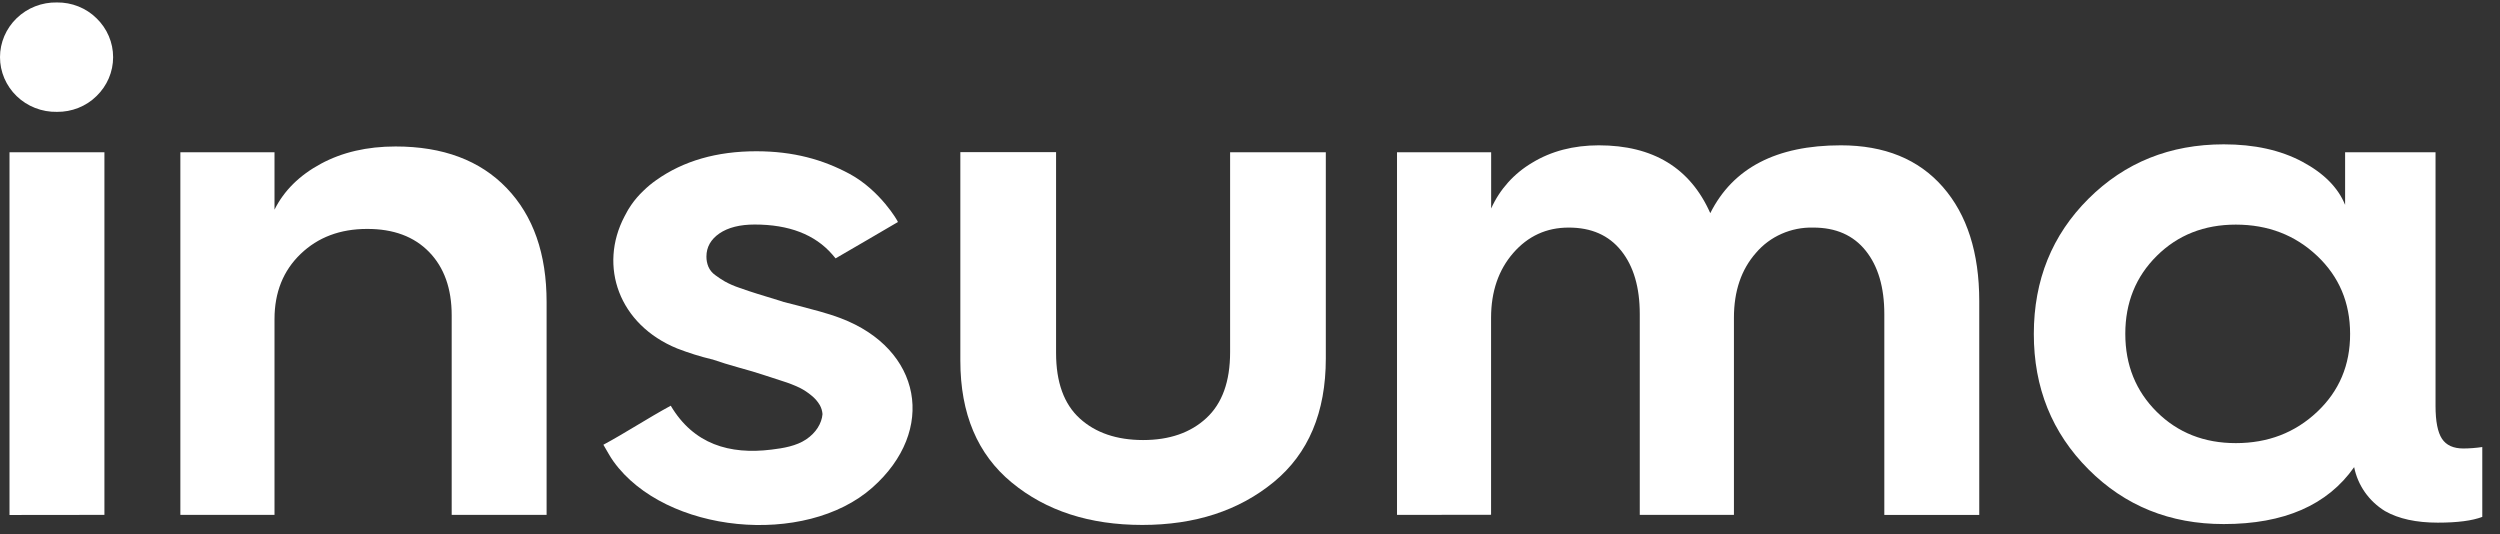
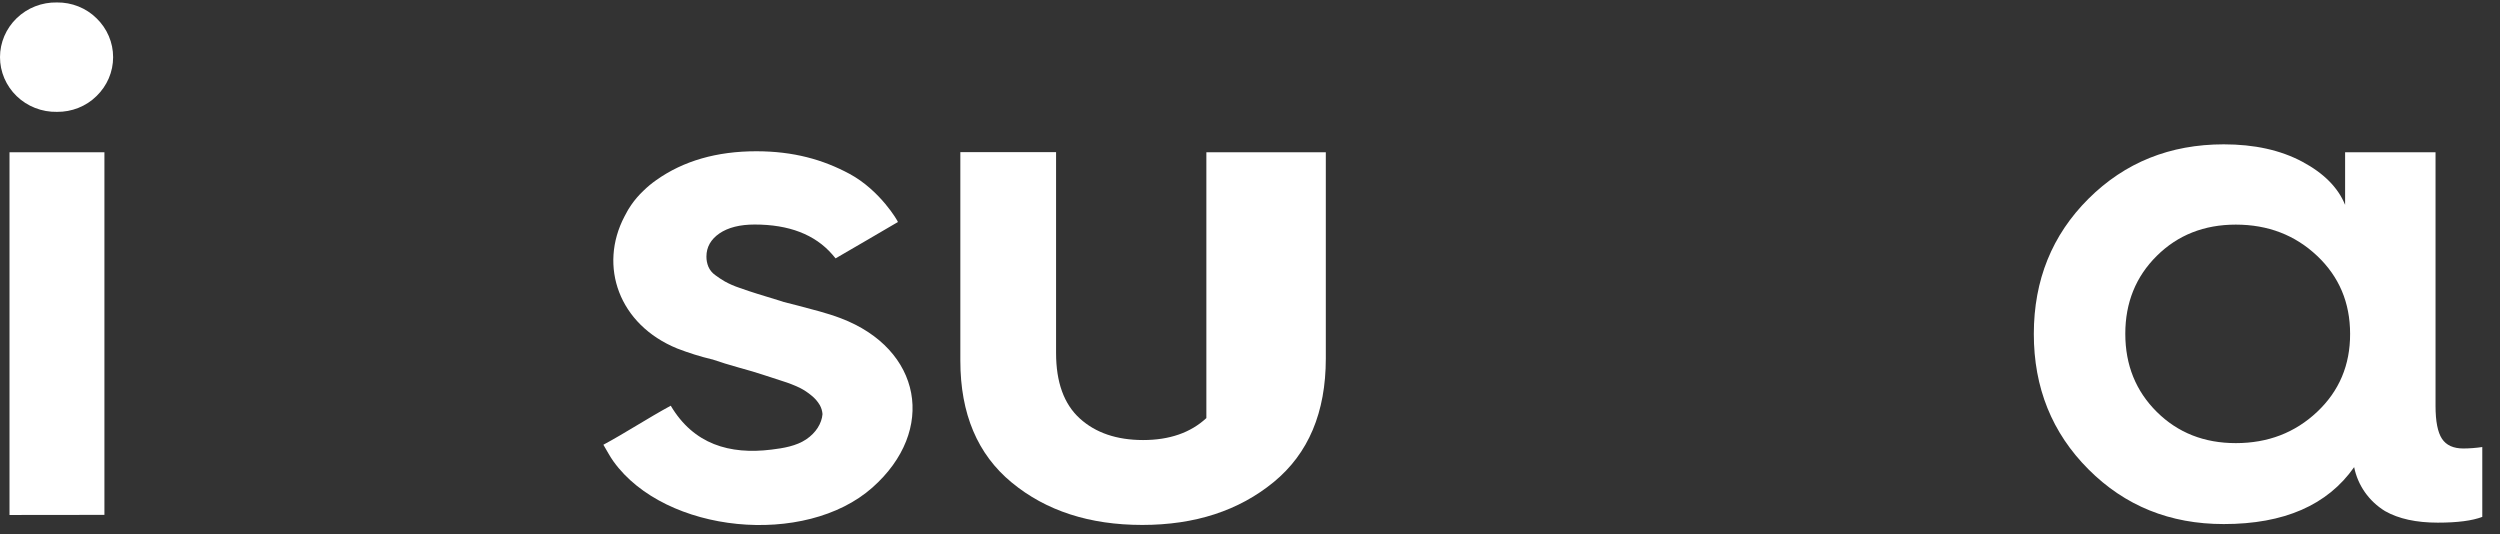
<svg xmlns="http://www.w3.org/2000/svg" width="117" height="25" viewBox="0 0 117 25" fill="none">
  <rect x="0" y="0" width="117" height="25" fill="#333333" stroke="none" />
  <path d="M2.665 5.235C2.316 5.242 1.969 5.18 1.644 5.053C1.32 4.926 1.025 4.737 0.778 4.497C0.531 4.258 0.336 3.974 0.202 3.662C0.069 3.349 0 3.014 0 2.675C0 2.337 0.069 2.002 0.202 1.689C0.336 1.376 0.531 1.093 0.778 0.854C1.025 0.614 1.32 0.424 1.644 0.297C1.969 0.17 2.316 0.108 2.665 0.115C3.009 0.111 3.35 0.174 3.668 0.301C3.986 0.428 4.275 0.616 4.516 0.854C4.763 1.093 4.959 1.376 5.092 1.689C5.226 2.002 5.294 2.337 5.294 2.675C5.294 3.014 5.226 3.349 5.092 3.662C4.959 3.974 4.763 4.258 4.516 4.497C4.275 4.735 3.986 4.923 3.668 5.049C3.35 5.176 3.009 5.239 2.665 5.235ZM0.445 24.101V7.125H4.887V24.096L0.445 24.101Z" fill="white" />
-   <path d="M8.441 24.097V7.126H12.847V9.812C13.29 8.923 14.012 8.208 15.012 7.667C16.012 7.126 17.178 6.855 18.511 6.855C20.732 6.855 22.465 7.504 23.712 8.802C24.959 10.1 25.582 11.879 25.581 14.139V24.097H21.139V14.757C21.139 13.507 20.788 12.52 20.084 11.795C19.381 11.071 18.412 10.71 17.178 10.714C15.919 10.714 14.882 11.104 14.069 11.885C13.255 12.666 12.848 13.682 12.847 14.932V24.097H8.441Z" fill="white" />
-   <path d="M44.944 16.884V7.121H49.424V16.519C49.424 17.89 49.794 18.911 50.534 19.584C51.274 20.257 52.262 20.593 53.496 20.594C54.73 20.594 55.718 20.252 56.458 19.566C57.199 18.881 57.569 17.854 57.569 16.483V7.126H62.048V16.778C62.048 19.302 61.234 21.231 59.605 22.565C57.976 23.9 55.927 24.567 53.46 24.567C50.991 24.567 48.955 23.906 47.351 22.584C45.746 21.262 44.944 19.362 44.944 16.884Z" fill="white" />
-   <path d="M65.38 24.097V7.126H69.786V9.758C70.184 8.866 70.857 8.116 71.711 7.613C72.6 7.073 73.637 6.802 74.821 6.801C77.363 6.801 79.103 7.859 80.041 9.976C81.102 7.859 83.138 6.801 86.15 6.801C88.198 6.801 89.79 7.451 90.925 8.749C92.06 10.048 92.628 11.827 92.629 14.087V24.1H88.186V14.695C88.186 13.446 87.896 12.459 87.316 11.734C86.737 11.009 85.916 10.648 84.853 10.651C84.346 10.638 83.842 10.738 83.38 10.942C82.917 11.146 82.508 11.449 82.184 11.829C81.492 12.61 81.147 13.626 81.148 14.876V24.097H76.741V14.695C76.741 13.446 76.452 12.459 75.872 11.734C75.292 11.009 74.472 10.648 73.409 10.651C72.373 10.651 71.51 11.048 70.819 11.841C70.129 12.635 69.783 13.645 69.782 14.871V24.091L65.38 24.097Z" fill="white" />
+   <path d="M44.944 16.884V7.121H49.424V16.519C49.424 17.89 49.794 18.911 50.534 19.584C51.274 20.257 52.262 20.593 53.496 20.594C54.73 20.594 55.718 20.252 56.458 19.566V7.126H62.048V16.778C62.048 19.302 61.234 21.231 59.605 22.565C57.976 23.9 55.927 24.567 53.46 24.567C50.991 24.567 48.955 23.906 47.351 22.584C45.746 21.262 44.944 19.362 44.944 16.884Z" fill="white" />
  <path d="M97.74 21.965C96.034 20.257 95.181 18.144 95.183 15.625C95.184 13.107 96.037 10.999 97.74 9.302C99.445 7.604 101.555 6.755 104.072 6.755C105.505 6.755 106.728 7.025 107.741 7.565C108.753 8.104 109.423 8.779 109.751 9.588V7.126H113.983V18.998C113.983 19.718 114.084 20.23 114.284 20.534C114.485 20.838 114.819 20.99 115.289 20.989C115.584 20.987 115.879 20.964 116.171 20.921V24.19C115.701 24.37 115.007 24.46 114.089 24.46C113.078 24.46 112.255 24.28 111.621 23.92C111.248 23.692 110.927 23.391 110.678 23.037C110.43 22.683 110.258 22.283 110.174 21.862C108.928 23.639 106.894 24.527 104.072 24.526C101.555 24.528 99.445 23.674 97.74 21.965ZM100.939 11.973C99.955 12.948 99.463 14.165 99.464 15.625C99.465 17.086 99.957 18.303 100.939 19.277C101.923 20.252 103.156 20.739 104.637 20.738C106.139 20.738 107.406 20.251 108.44 19.277C109.474 18.303 109.989 17.086 109.985 15.625C109.985 14.163 109.47 12.945 108.44 11.973C107.41 11 106.142 10.513 104.637 10.512C103.155 10.512 101.923 10.999 100.939 11.973Z" fill="white" />
  <path d="M40.828 22.818C37.685 25.606 31.144 24.974 28.714 21.599C28.55 21.372 28.421 21.122 28.238 20.814C29.269 20.26 30.306 19.576 31.391 18.987C32.463 20.794 34.148 21.284 36.103 21.042C36.666 20.974 37.263 20.874 37.727 20.564C38.191 20.253 38.458 19.812 38.493 19.382C38.483 19.236 38.441 19.094 38.37 18.964C38.27 18.793 38.139 18.64 37.982 18.515C37.812 18.372 37.626 18.249 37.426 18.148C37.163 18.023 36.891 17.918 36.611 17.832C36.264 17.723 35.957 17.622 35.686 17.531C35.414 17.44 35.043 17.331 34.575 17.202C34.108 17.072 33.711 16.948 33.39 16.837C33.373 16.833 33.356 16.827 33.34 16.82C33.336 16.82 33.332 16.82 33.328 16.82C32.772 16.687 32.226 16.516 31.695 16.31C28.96 15.195 28.004 12.453 29.228 10.126C29.262 10.058 29.299 9.987 29.34 9.919L29.349 9.901L29.393 9.824C29.393 9.815 29.402 9.81 29.404 9.804C29.448 9.733 29.492 9.662 29.54 9.594C29.706 9.353 29.898 9.13 30.112 8.928C30.298 8.745 30.501 8.577 30.716 8.427C31.985 7.528 33.545 7.079 35.395 7.079C37.133 7.079 38.512 7.468 39.754 8.134C41.194 8.91 42.023 10.351 42.023 10.39C42.023 10.397 39.105 12.092 39.105 12.092L38.948 11.905C38.133 10.973 36.923 10.508 35.319 10.508C34.629 10.508 34.08 10.646 33.671 10.923C33.266 11.202 33.061 11.563 33.061 12.007C33.059 12.171 33.091 12.335 33.154 12.487C33.222 12.641 33.331 12.774 33.469 12.872C33.613 12.98 33.764 13.08 33.92 13.171C34.138 13.291 34.367 13.391 34.603 13.469C34.913 13.579 35.196 13.674 35.456 13.754C35.716 13.834 36.073 13.942 36.528 14.083L36.686 14.135C36.911 14.189 37.127 14.245 37.347 14.303C38.016 14.483 38.698 14.647 39.344 14.892C43.139 16.332 43.85 20.14 40.828 22.818Z" fill="white" />
</svg>